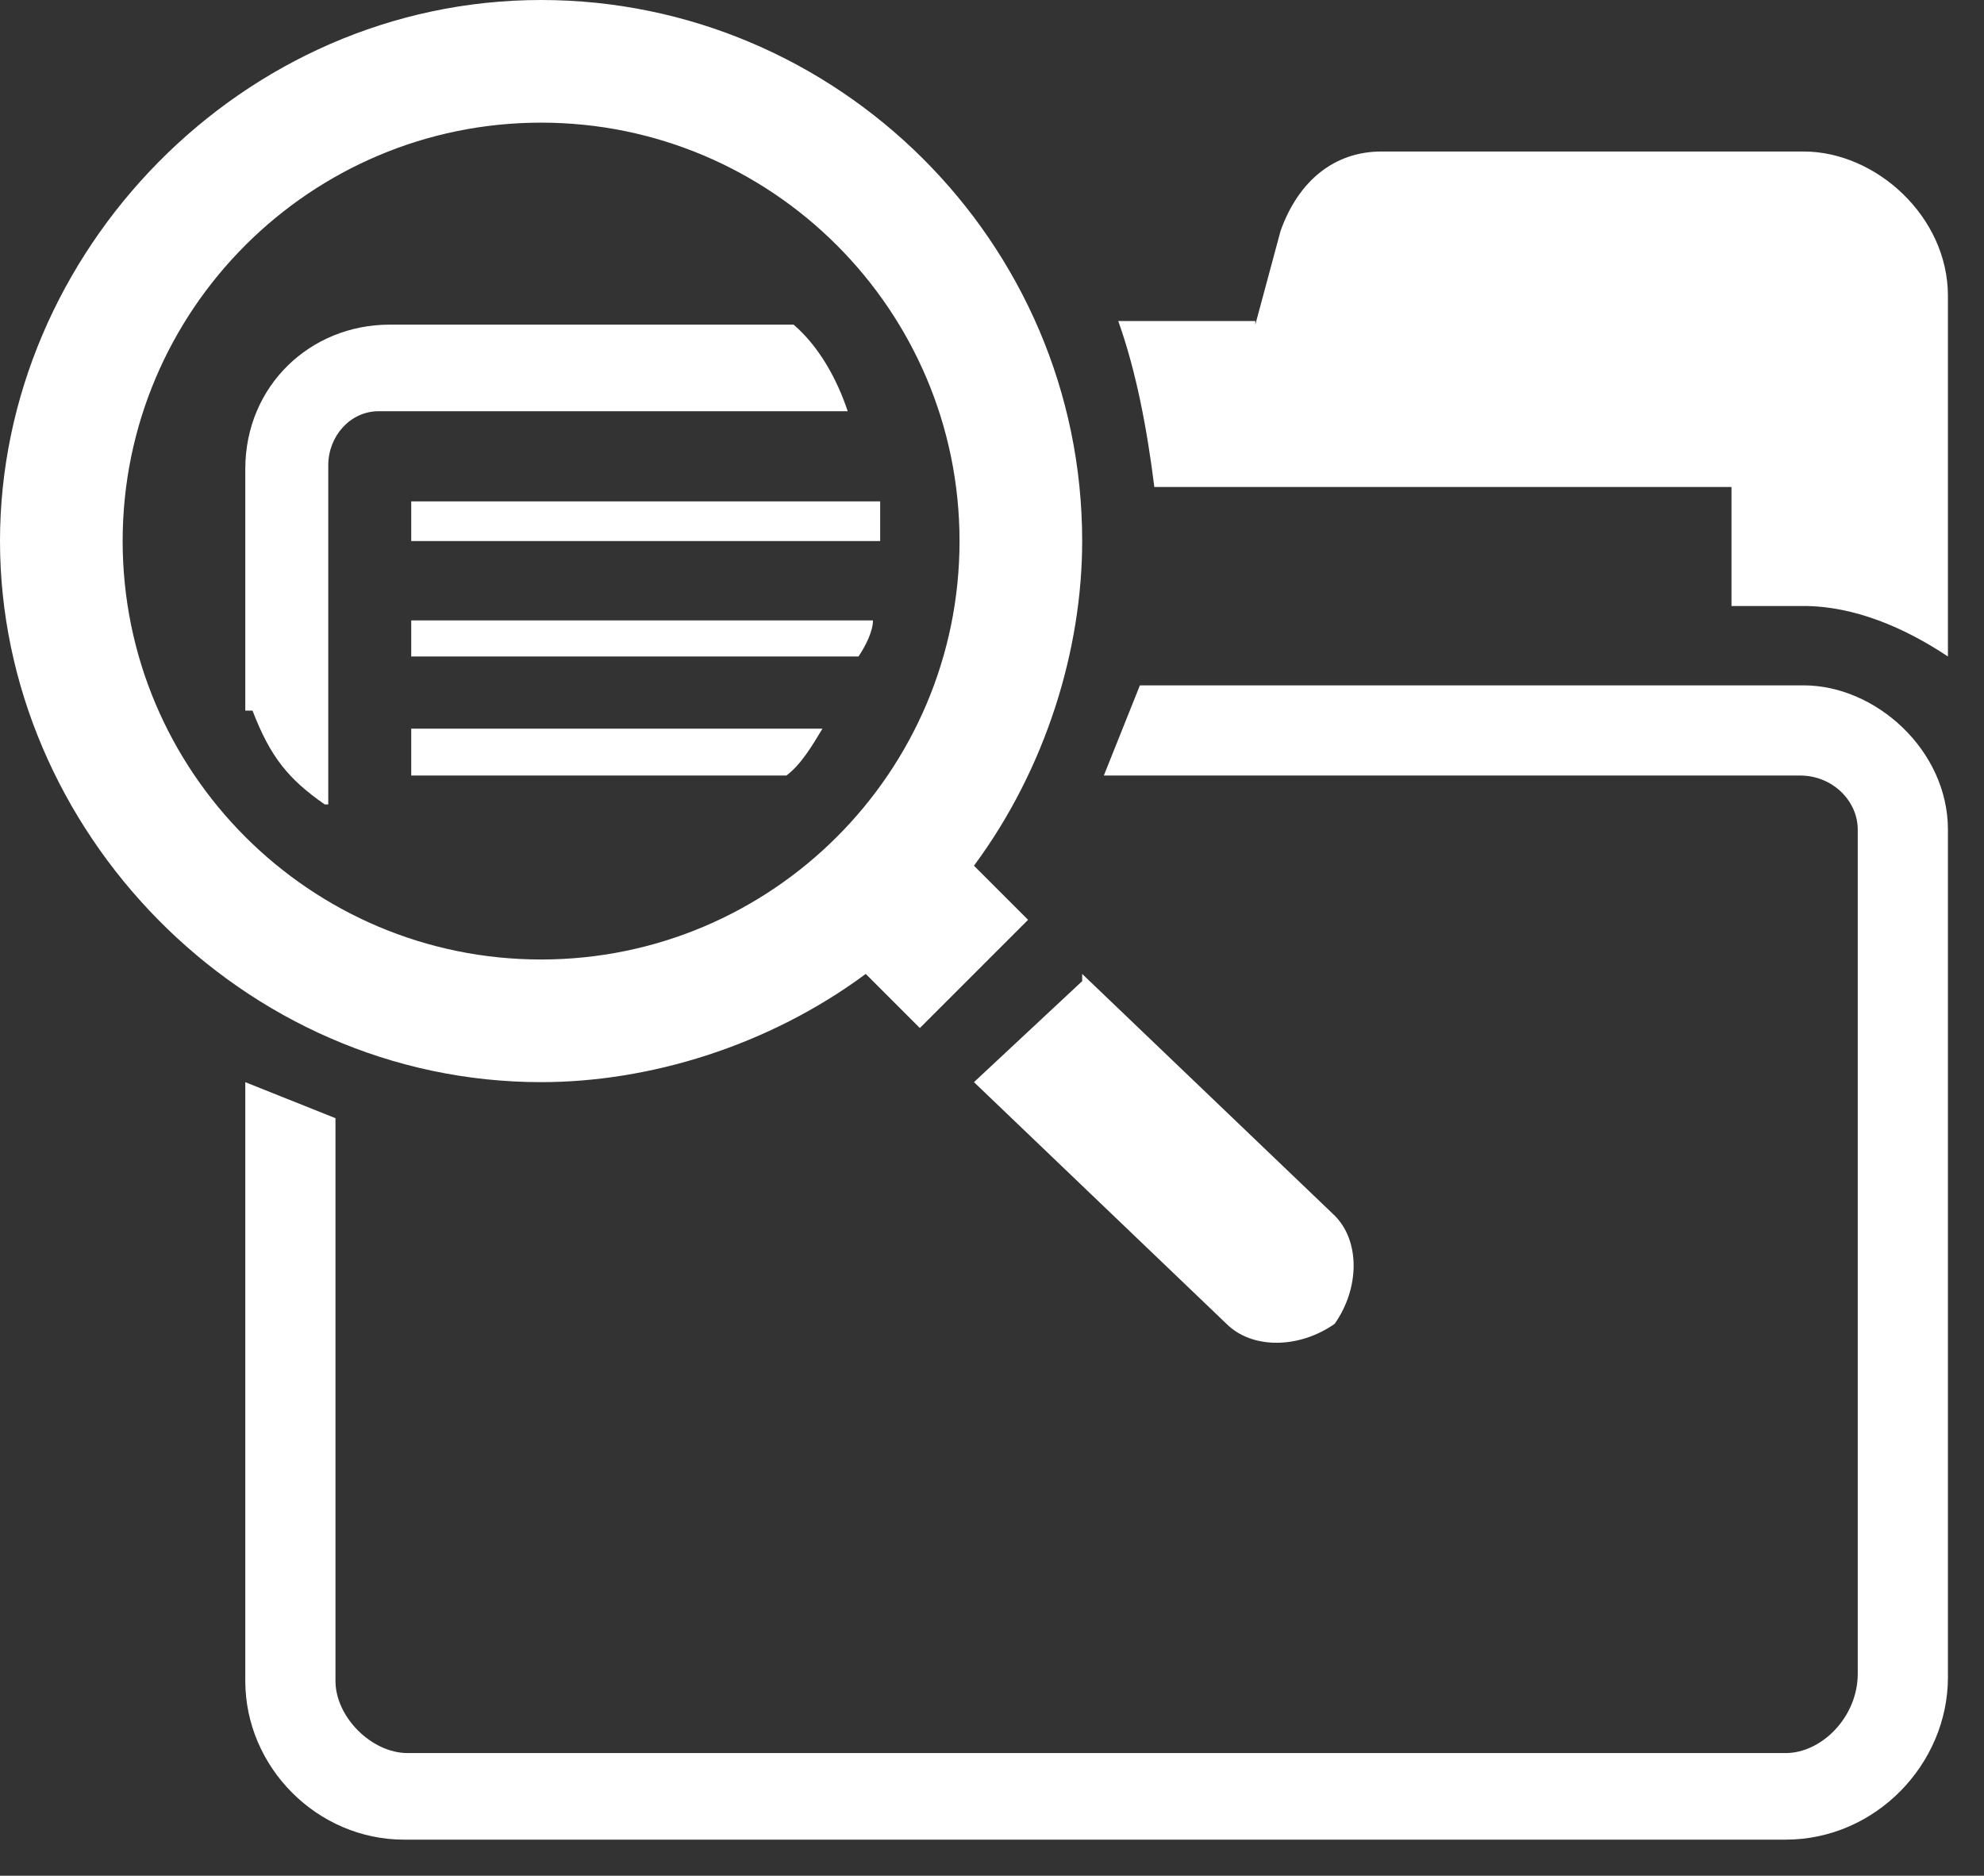
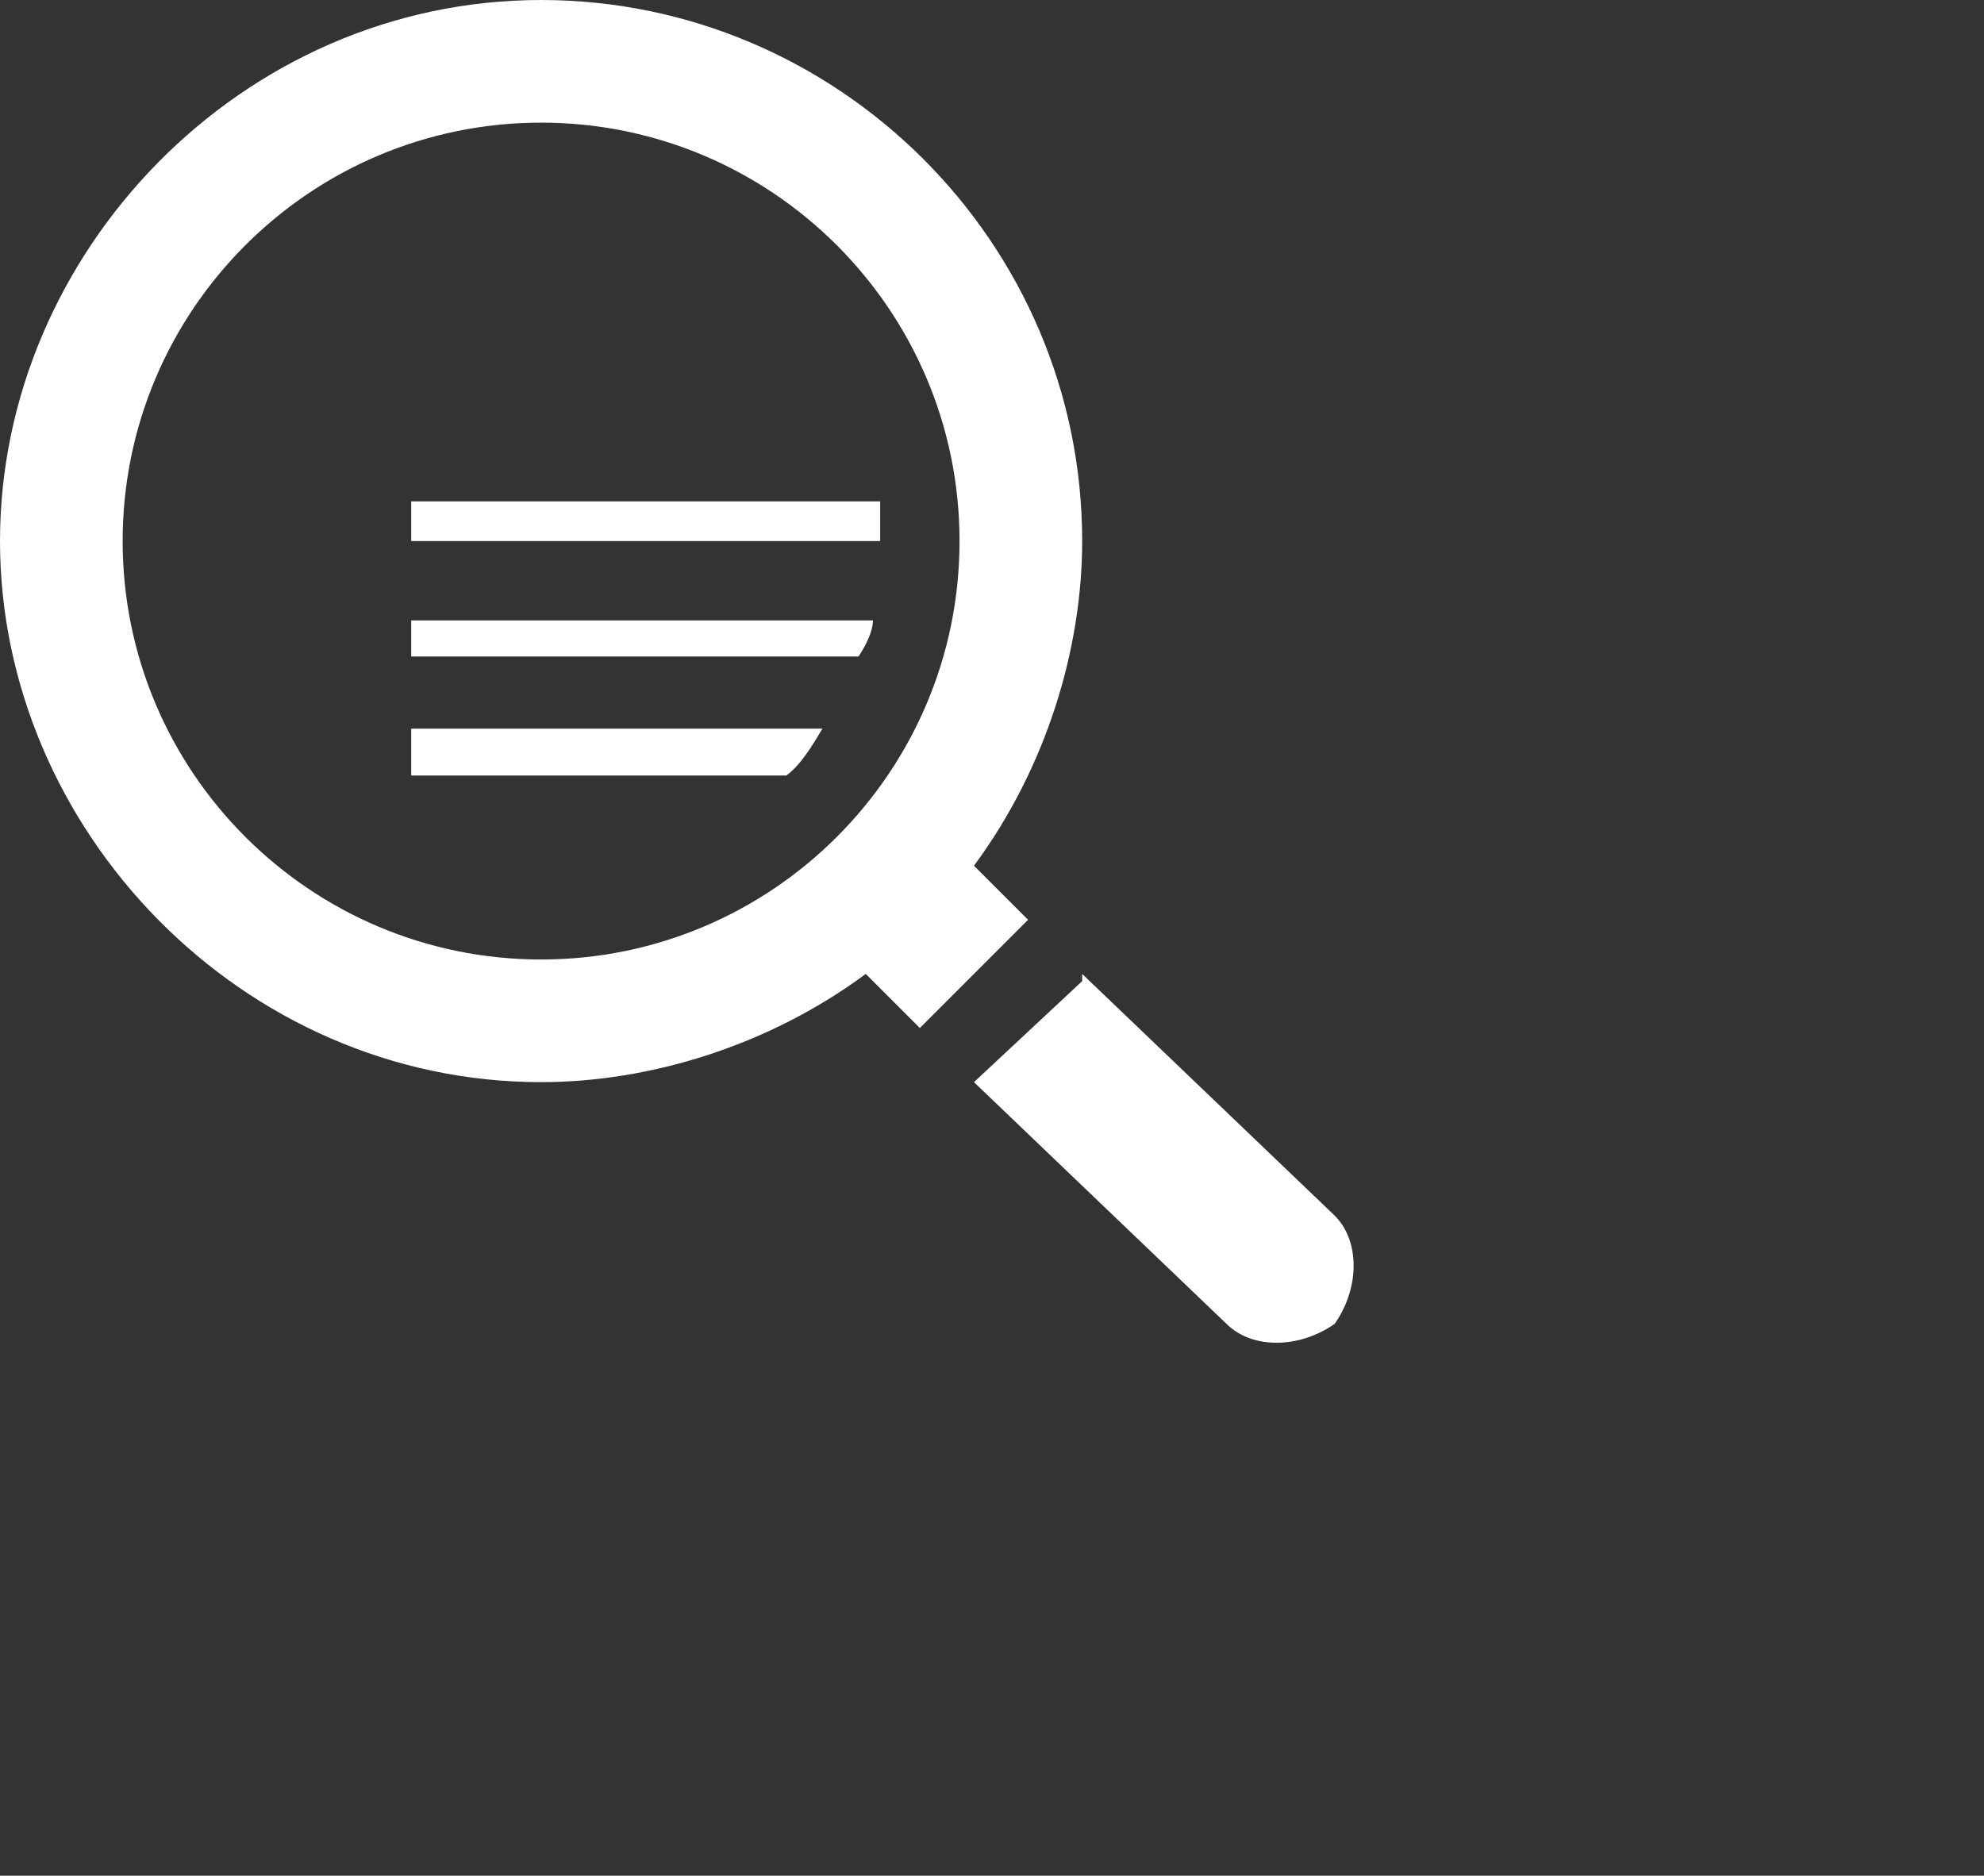
<svg xmlns="http://www.w3.org/2000/svg" width="55" height="52" viewBox="0 0 55 52">
  <rect x="0" y="0" width="55" height="52" fill="#333333" stroke="none" />
  <g fill="#FFF">
-     <path d="M6.8 19.7V13c0-2.3 1.8-4 4-4H22c.7.6 1.2 1.5 1.5 2.4h-13c-.8 0-1.4.7-1.4 1.5v9.4H9C8 21.6 7.5 21 7 19.7zm24.8-.7H50c2 0 4 1.8 4 4v23.5c0 2.4-2 4.5-4.5 4.5H11.2c-2.4 0-4.4-2-4.4-4.4V30l2.5 1v15.6c0 1 1 2 2 2h38.2c1 0 2-1 2-2.2V23c0-.8-.7-1.5-1.6-1.5H30.6l1-2.5zm3.2-10l.7-2.6C36 5 37 4.2 38.3 4.2H50c2 0 4 1.8 4 4v10c-1.2-.8-2.6-1.4-4-1.4h-2v-3.3H32c-.2-1.6-.5-3.2-1-4.6h3.8z" />
    <path d="M15 0c8.2 0 15 6.7 15 15 0 3-1 6.3-3 9l1.5 1.5-3 3L24 27c-2.7 2-6 3-9 3C6.7 30 0 23 0 15S6.7 0 15 0zm-3.6 20.2h11.4c-.3.5-.6 1-1 1.3H11.4v-1.3zm0-3h12.8c0 .3-.2.7-.4 1H11.4v-1zm0-3.3h13V15h-13V14zM30 27l7 6.7c.7.7.7 2 0 3-1 .7-2.3.7-3 0L27 30l3-2.8zM15 3.4C8.6 3.4 3.4 8.6 3.4 15S8.6 26.6 15 26.6c6.4 0 11.6-5.2 11.6-11.6S21.4 3.4 15 3.4z" />
  </g>
</svg>